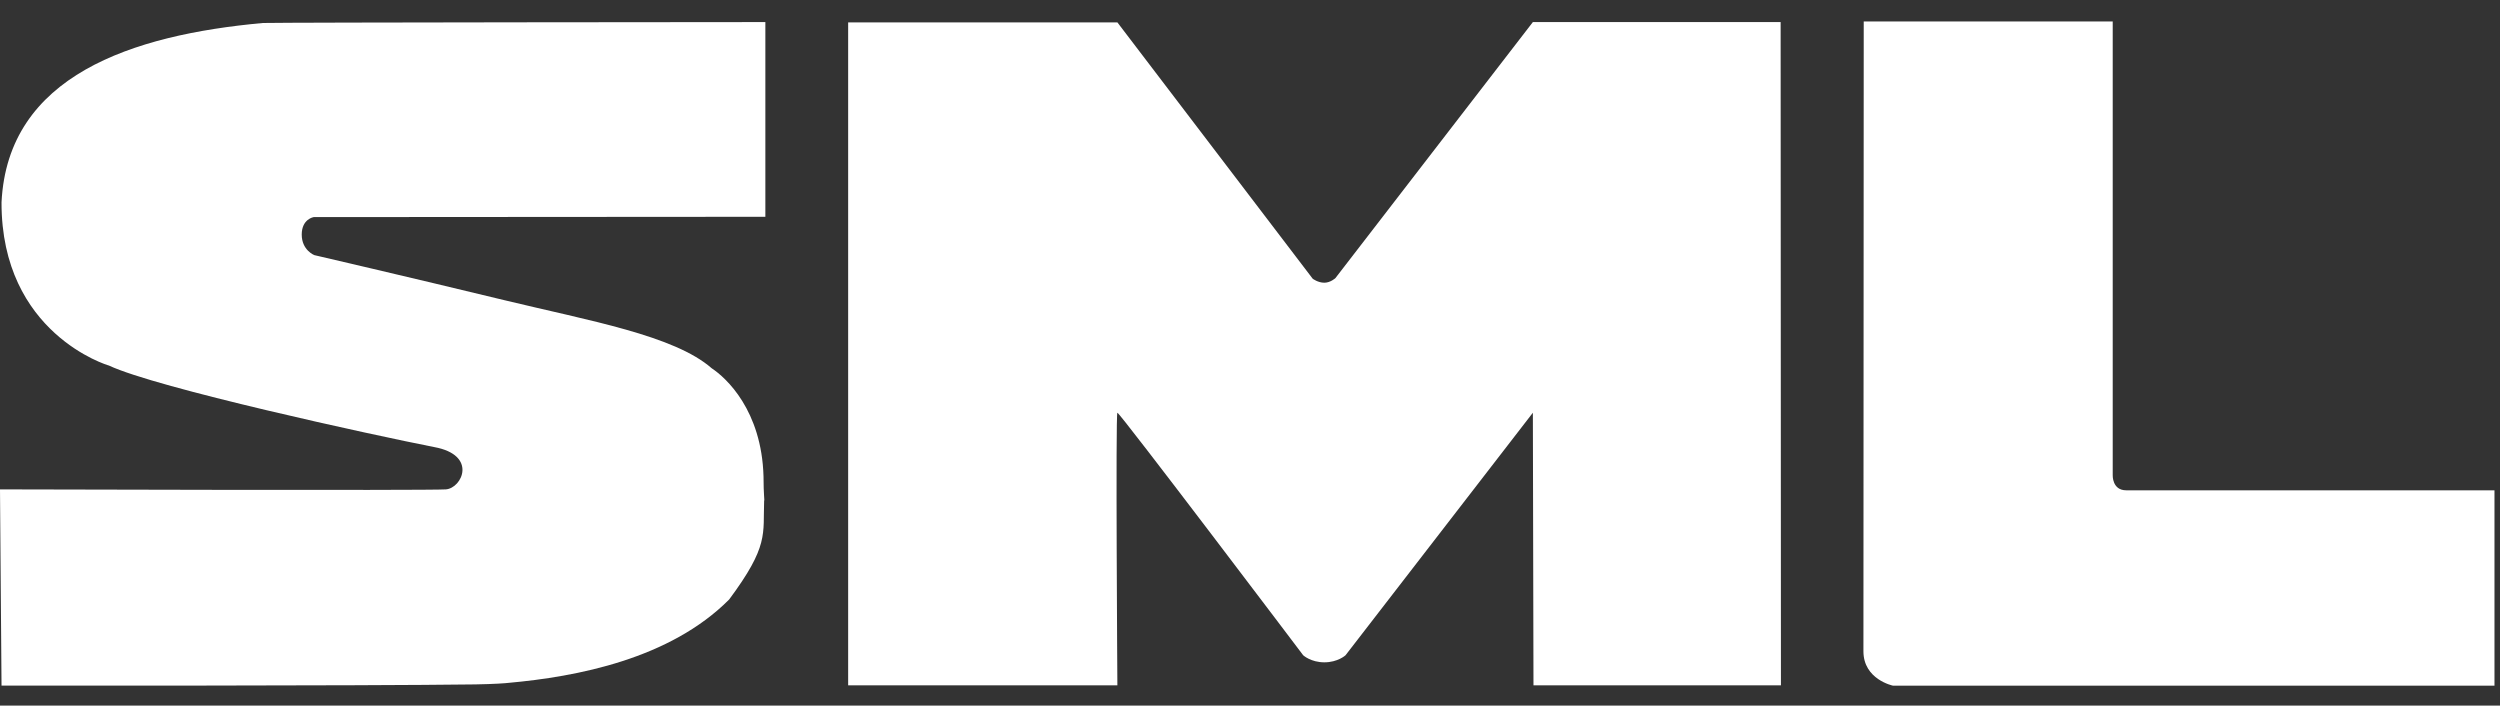
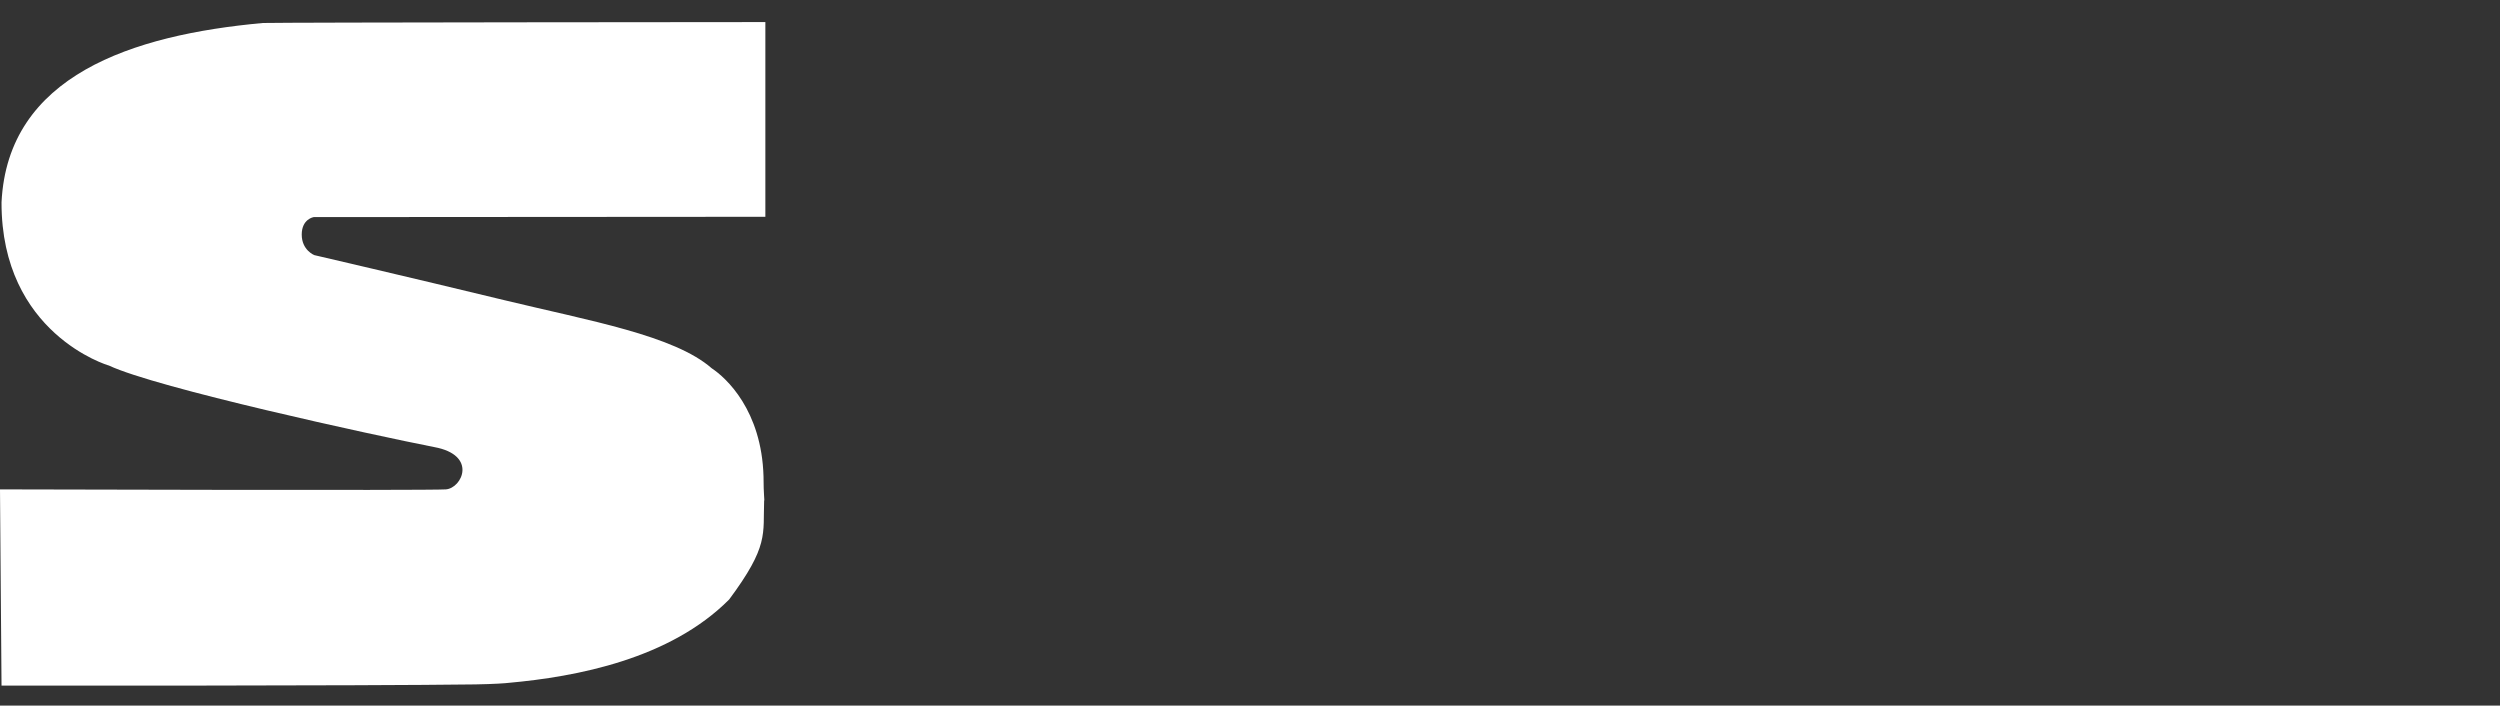
<svg xmlns="http://www.w3.org/2000/svg" version="1.1" id="Слой_1" x="0px" y="0px" viewBox="0 0 815.3 230.1" style="enable-background:new 0 0 815.3 230.1;" xml:space="preserve">
  <rect x="0" y="0" width="815.3" height="230.1" fill="#333333" stroke="none" />
  <style type="text/css">
	.st0{fill:#fff;}
</style>
  <g>
-     <path class="st0" d="M276.6,7.3v216.2h87.8c0,0-0.6-88.6,0-88.9c0.6-0.3,60.6,79.1,60.6,79.1s2.5,2.3,6.9,2.3   c4.4,0,6.9-2.3,6.9-2.3l61.1-79.1l0.2,88.9h80.7L580.7,7.2h-80.8l-64.4,83.5c0,0-1.6,1.5-3.6,1.5c-2.1,0-3.8-1.3-3.8-1.3L364.4,7.3   H276.6L276.6,7.3z" />
-     <path class="st0" d="M607.8,7H689v148c0,0-0.2,4.9,4.4,4.9c0.8,0,120.1,0,120.1,0v63.7H617.3c0,0-9.6-2-9.6-11.2   C607.7,203.2,607.8,7,607.8,7L607.8,7z" />
    <path class="st0" d="M249.6,7.2l0,63.5l-147.3,0.1c0,0-3.9,0.6-3.9,5.7s4.1,6.7,4.1,6.7s30.2,7,62,14.7   c27.7,6.7,55.4,11.5,67.6,22.2c4.7,3.1,16.3,13.7,16.9,35.3c0,6.1,0.4,7.8,0.2,7.9c-0.4,11,1.6,14.7-11.4,32.2   c-19.3,19.4-49.7,25.2-72,27.2c-0.7,0.1-4.6,0.4-10.8,0.5c-36.8,0.5-154.5,0.4-154.5,0.4l-0.5-64c0,0,140.1,0.4,145.4,0   c5.3-0.4,10.4-11.2-3.8-13.8c-19.9-3.9-90.6-19.3-106.1-26.6c-0.2,0-35.1-10.4-35-53.2C2.5,24.7,43,11.4,85.7,7.5   C92.5,7.3,249.6,7.2,249.6,7.2L249.6,7.2z" />
  </g>
</svg>